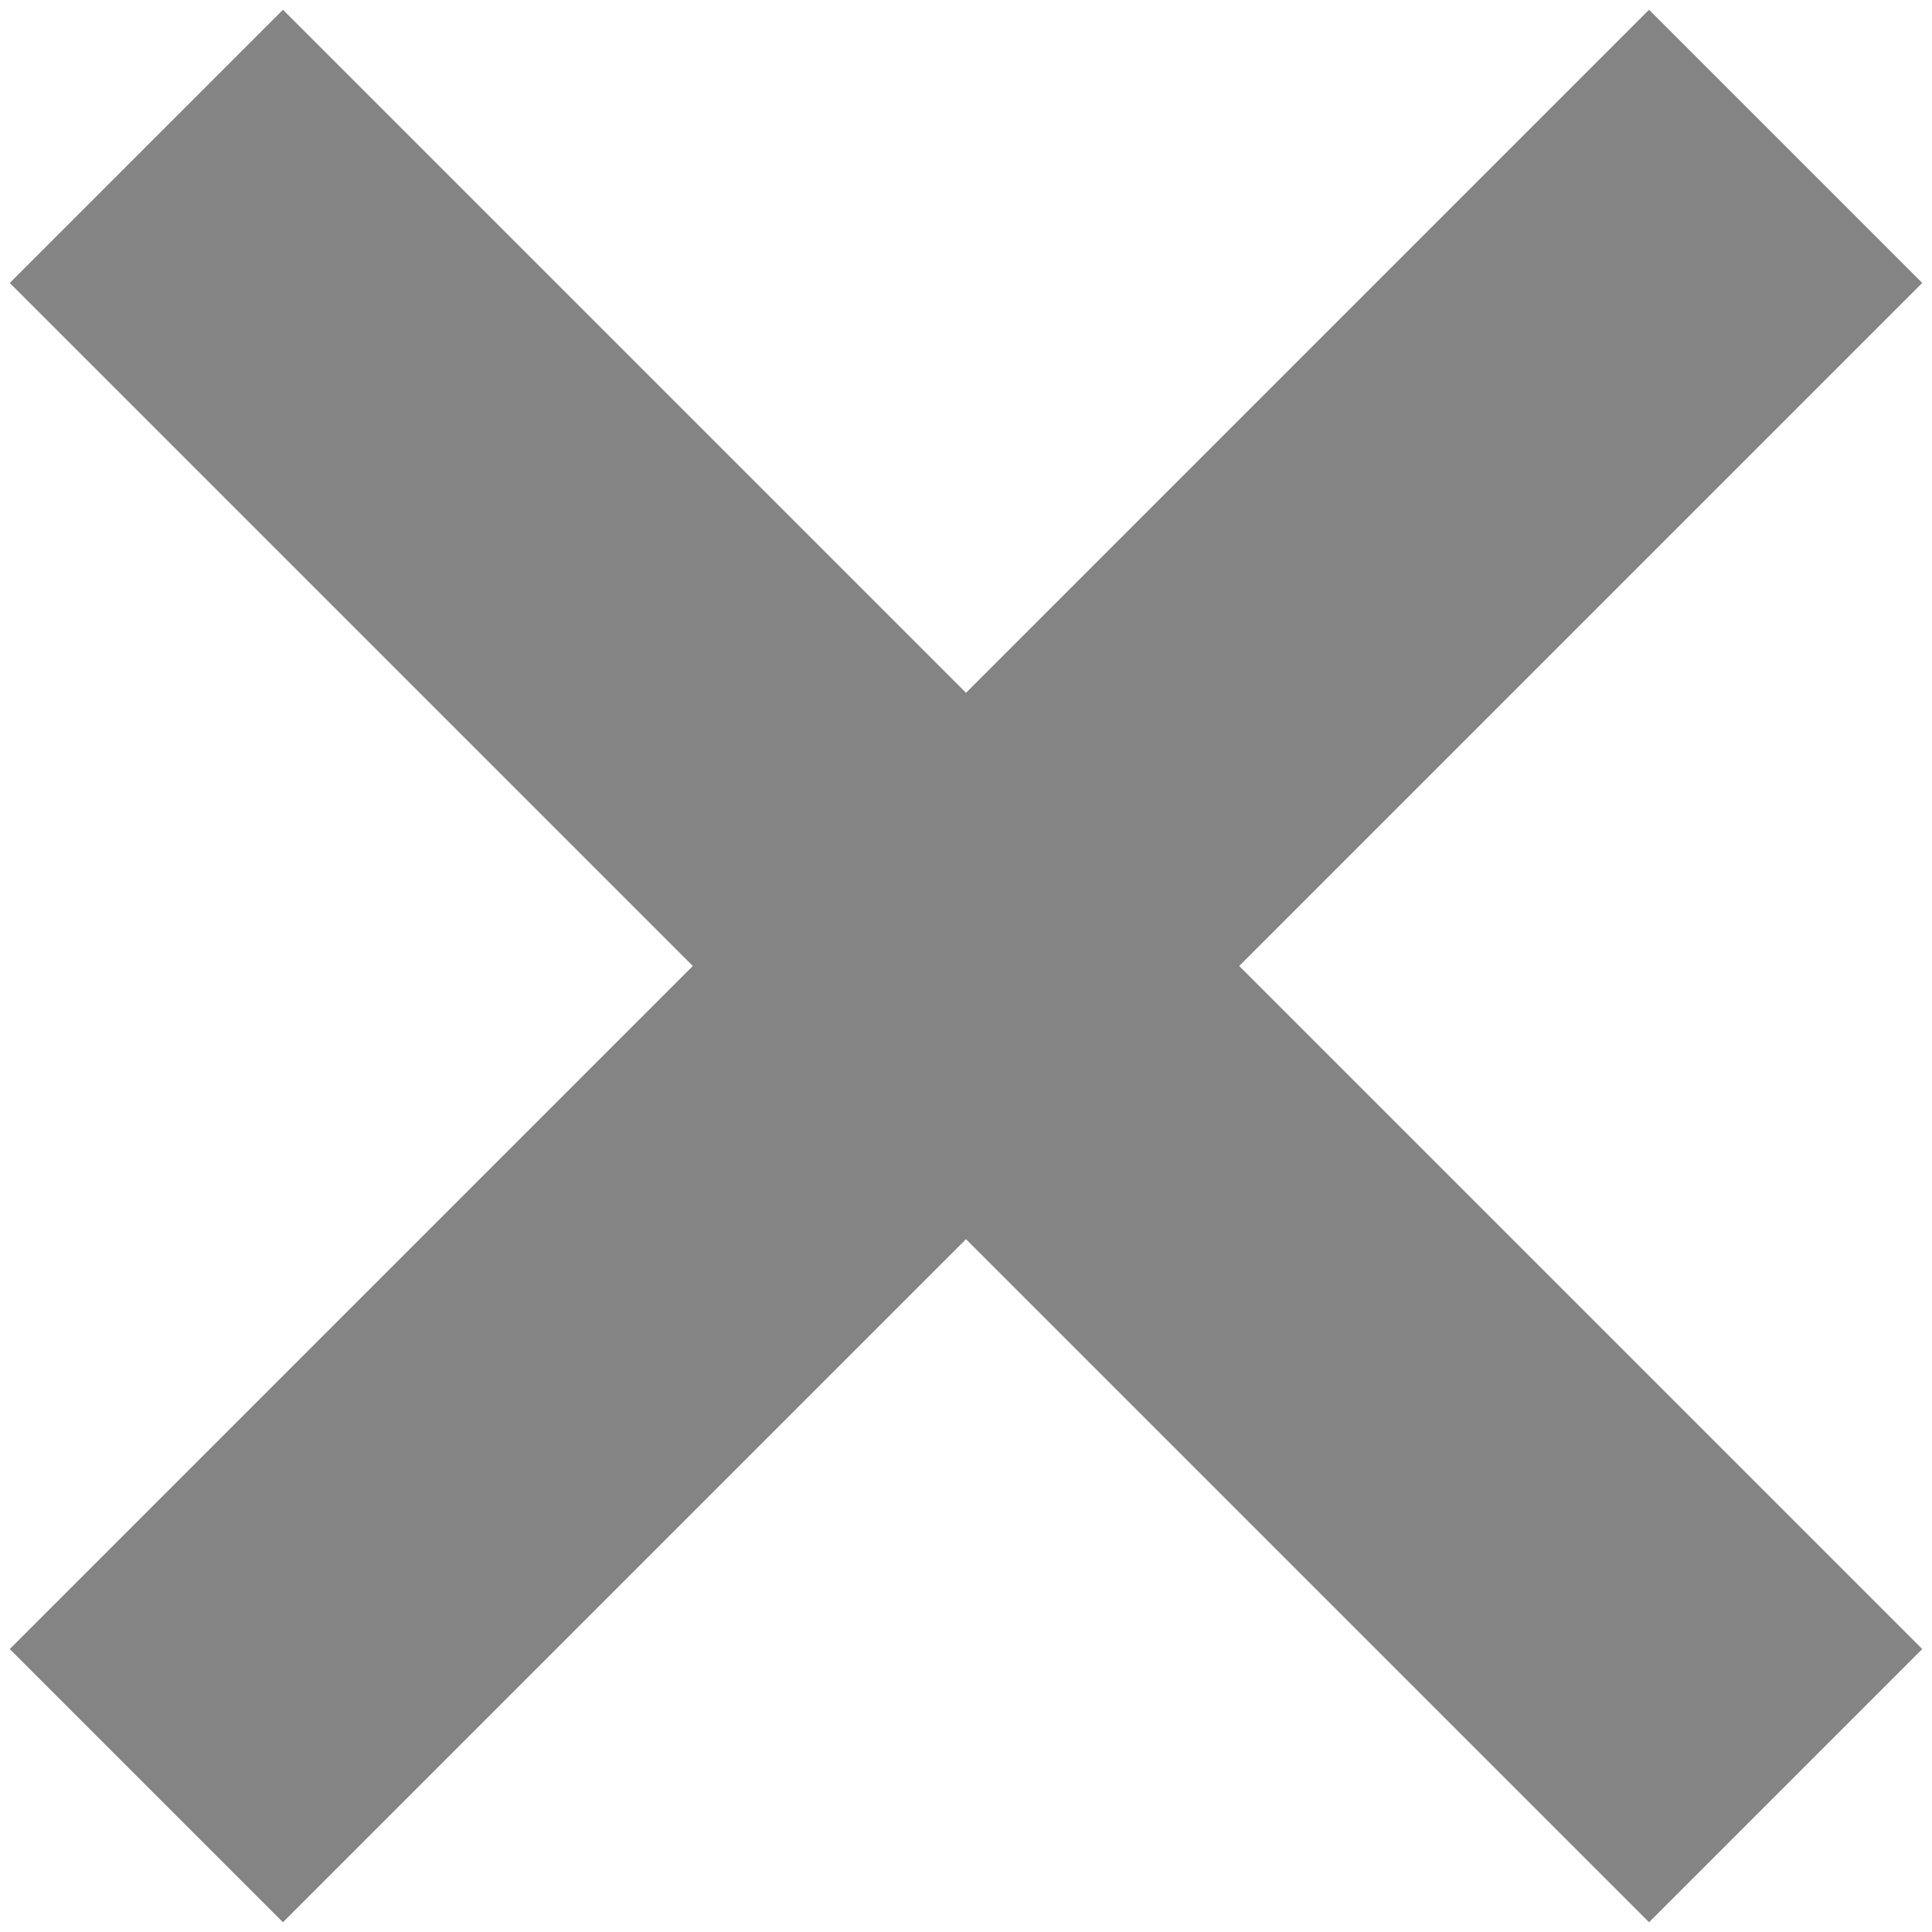
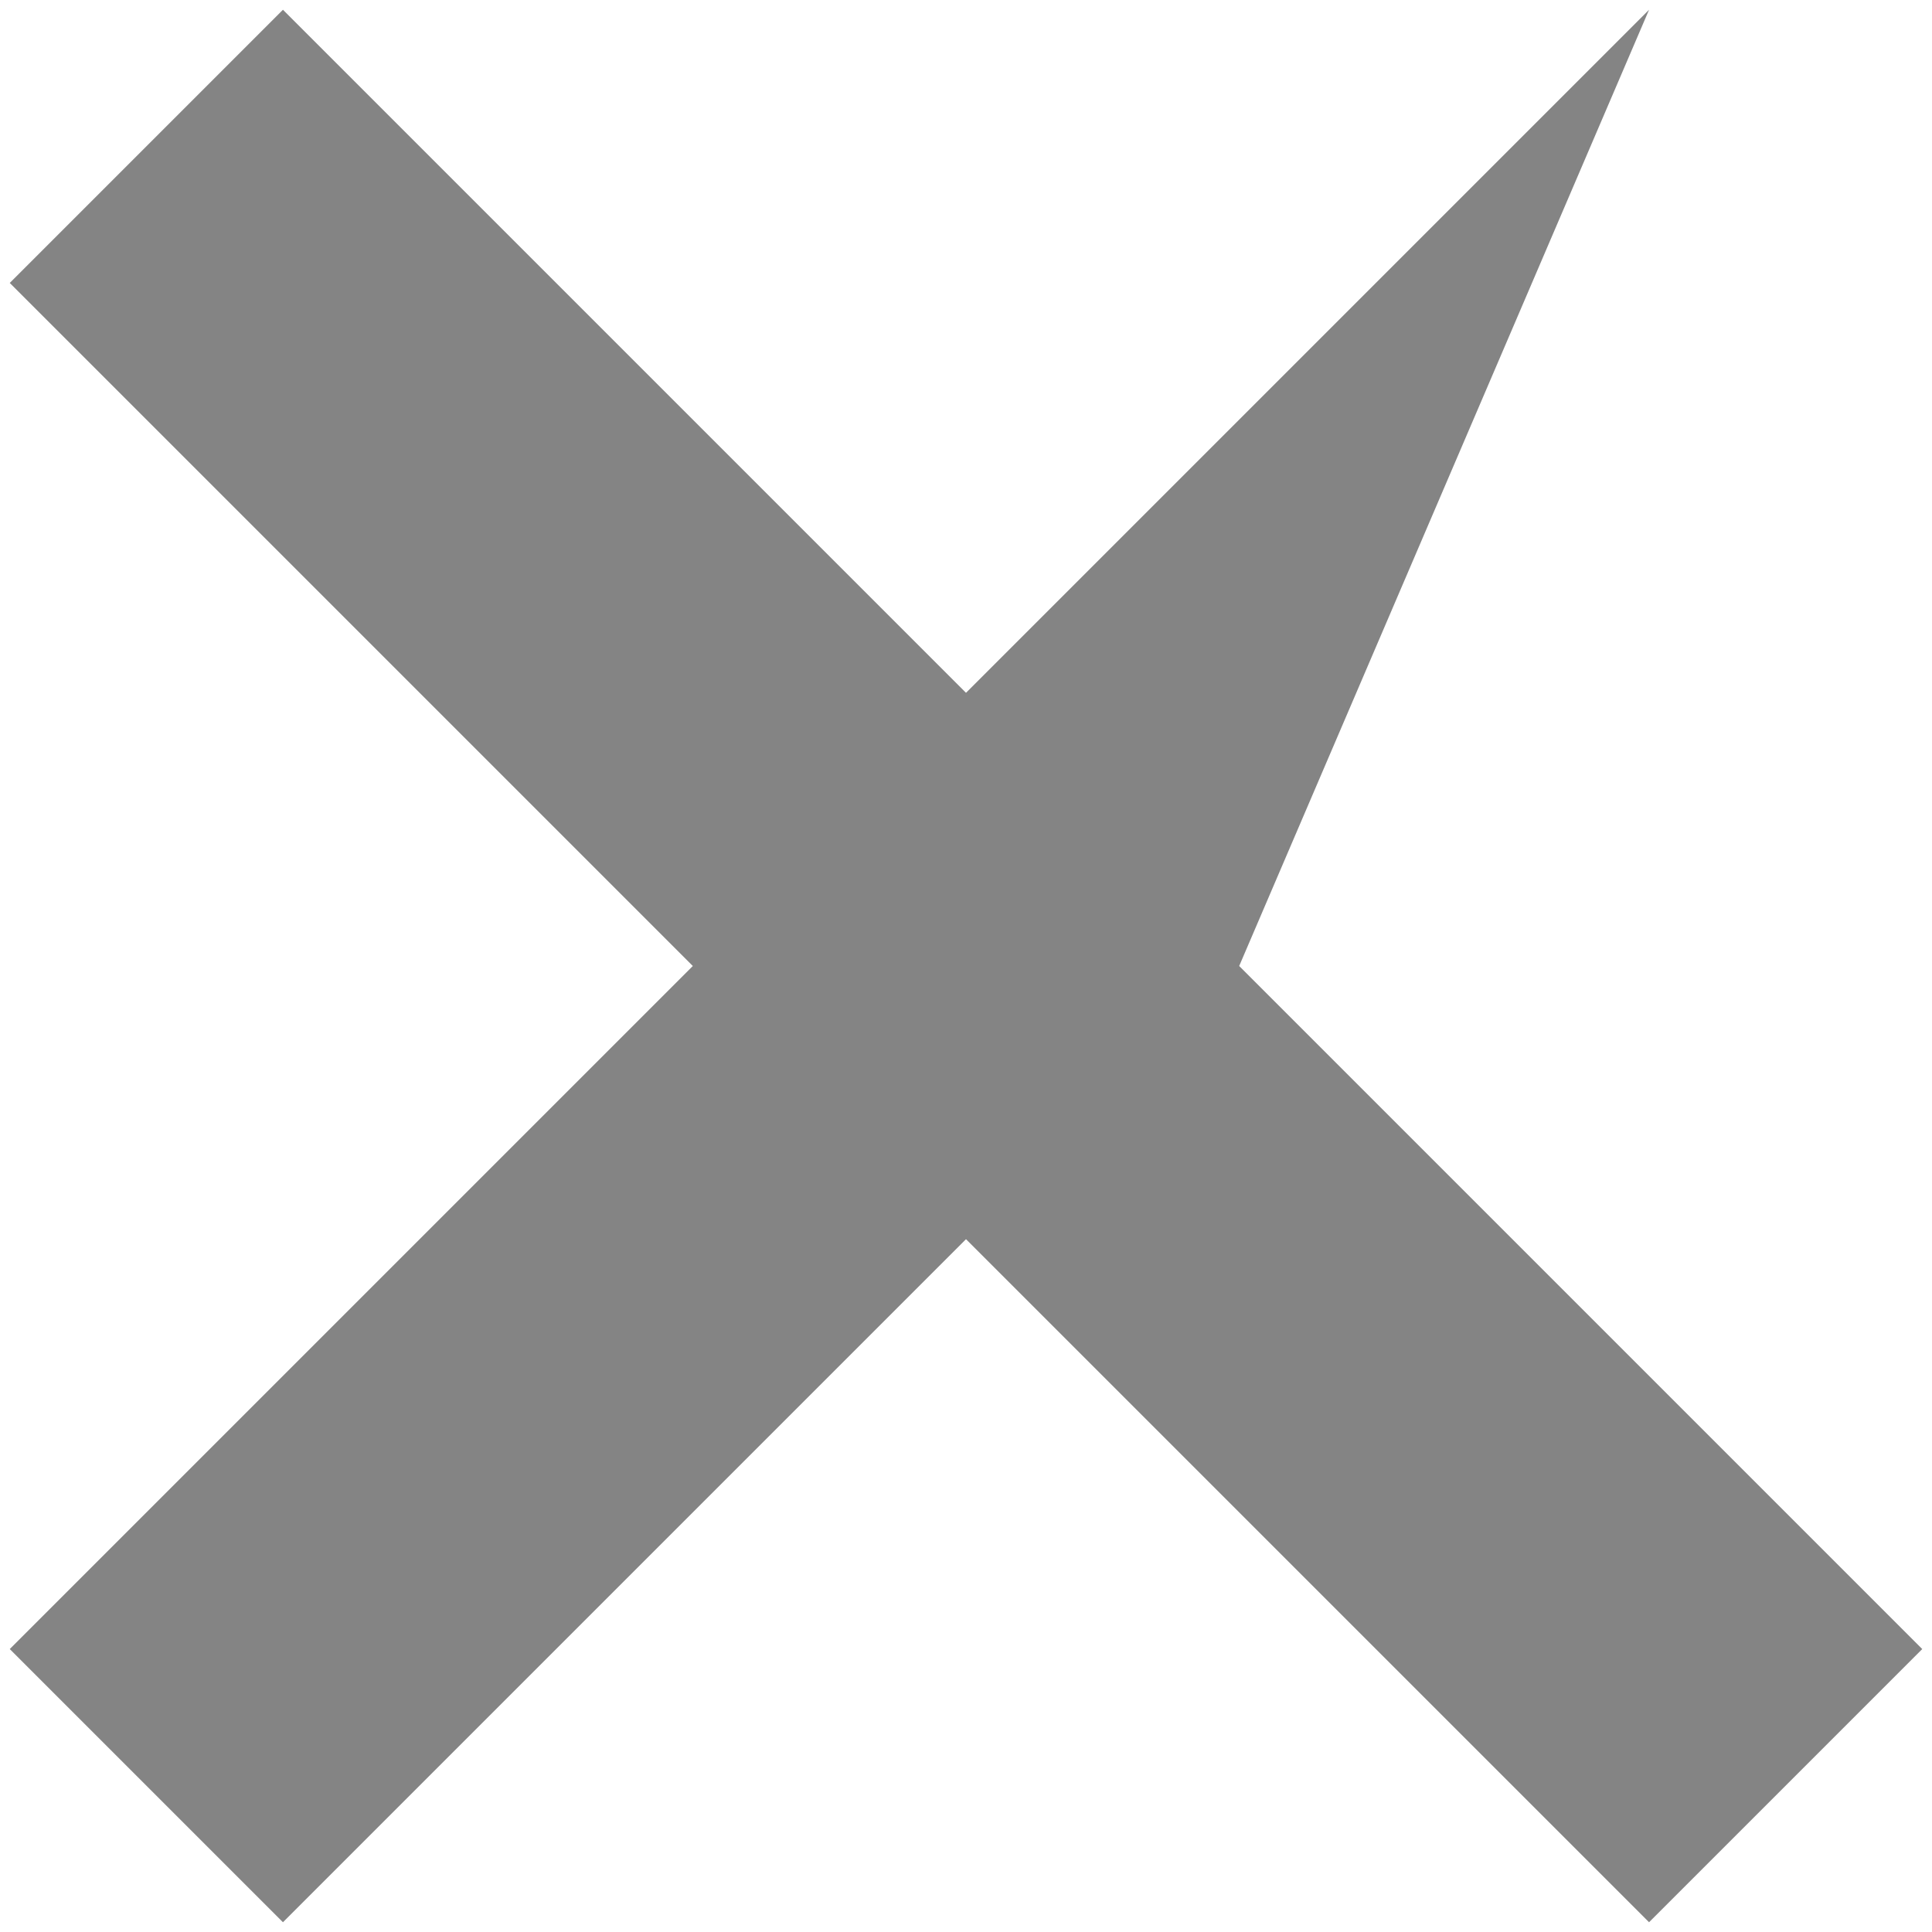
<svg xmlns="http://www.w3.org/2000/svg" width="18px" height="18px" viewBox="0 0 20 20" version="1.1">
  <title>btn/close</title>
  <desc>Created with Sketch.</desc>
  <defs />
  <g id="Pages" stroke="none" stroke-width="1" fill="none" fill-rule="evenodd">
    <g id="virtual-keyboard" transform="translate(-229, -15)">
      <g id="btn/close" transform="translate(222, 9)">
-         <rect id="Rectangle" x="0" y="0" width="32" height="32" />
-         <path d="M17,13.172 L9.929,6.101 L7.101,8.929 L14.172,16 L7.101,23.071 L9.929,25.899 L17,18.828 L24.071,25.899 L26.899,23.071 L19.828,16 L26.899,8.929 L24.071,6.101 L17,13.172 Z" id="Combined-Shape" fill="#848484" fill-rule="evenodd" />
+         <path d="M17,13.172 L9.929,6.101 L7.101,8.929 L14.172,16 L7.101,23.071 L9.929,25.899 L17,18.828 L24.071,25.899 L26.899,23.071 L19.828,16 L24.071,6.101 L17,13.172 Z" id="Combined-Shape" fill="#848484" fill-rule="evenodd" />
      </g>
    </g>
  </g>
</svg>